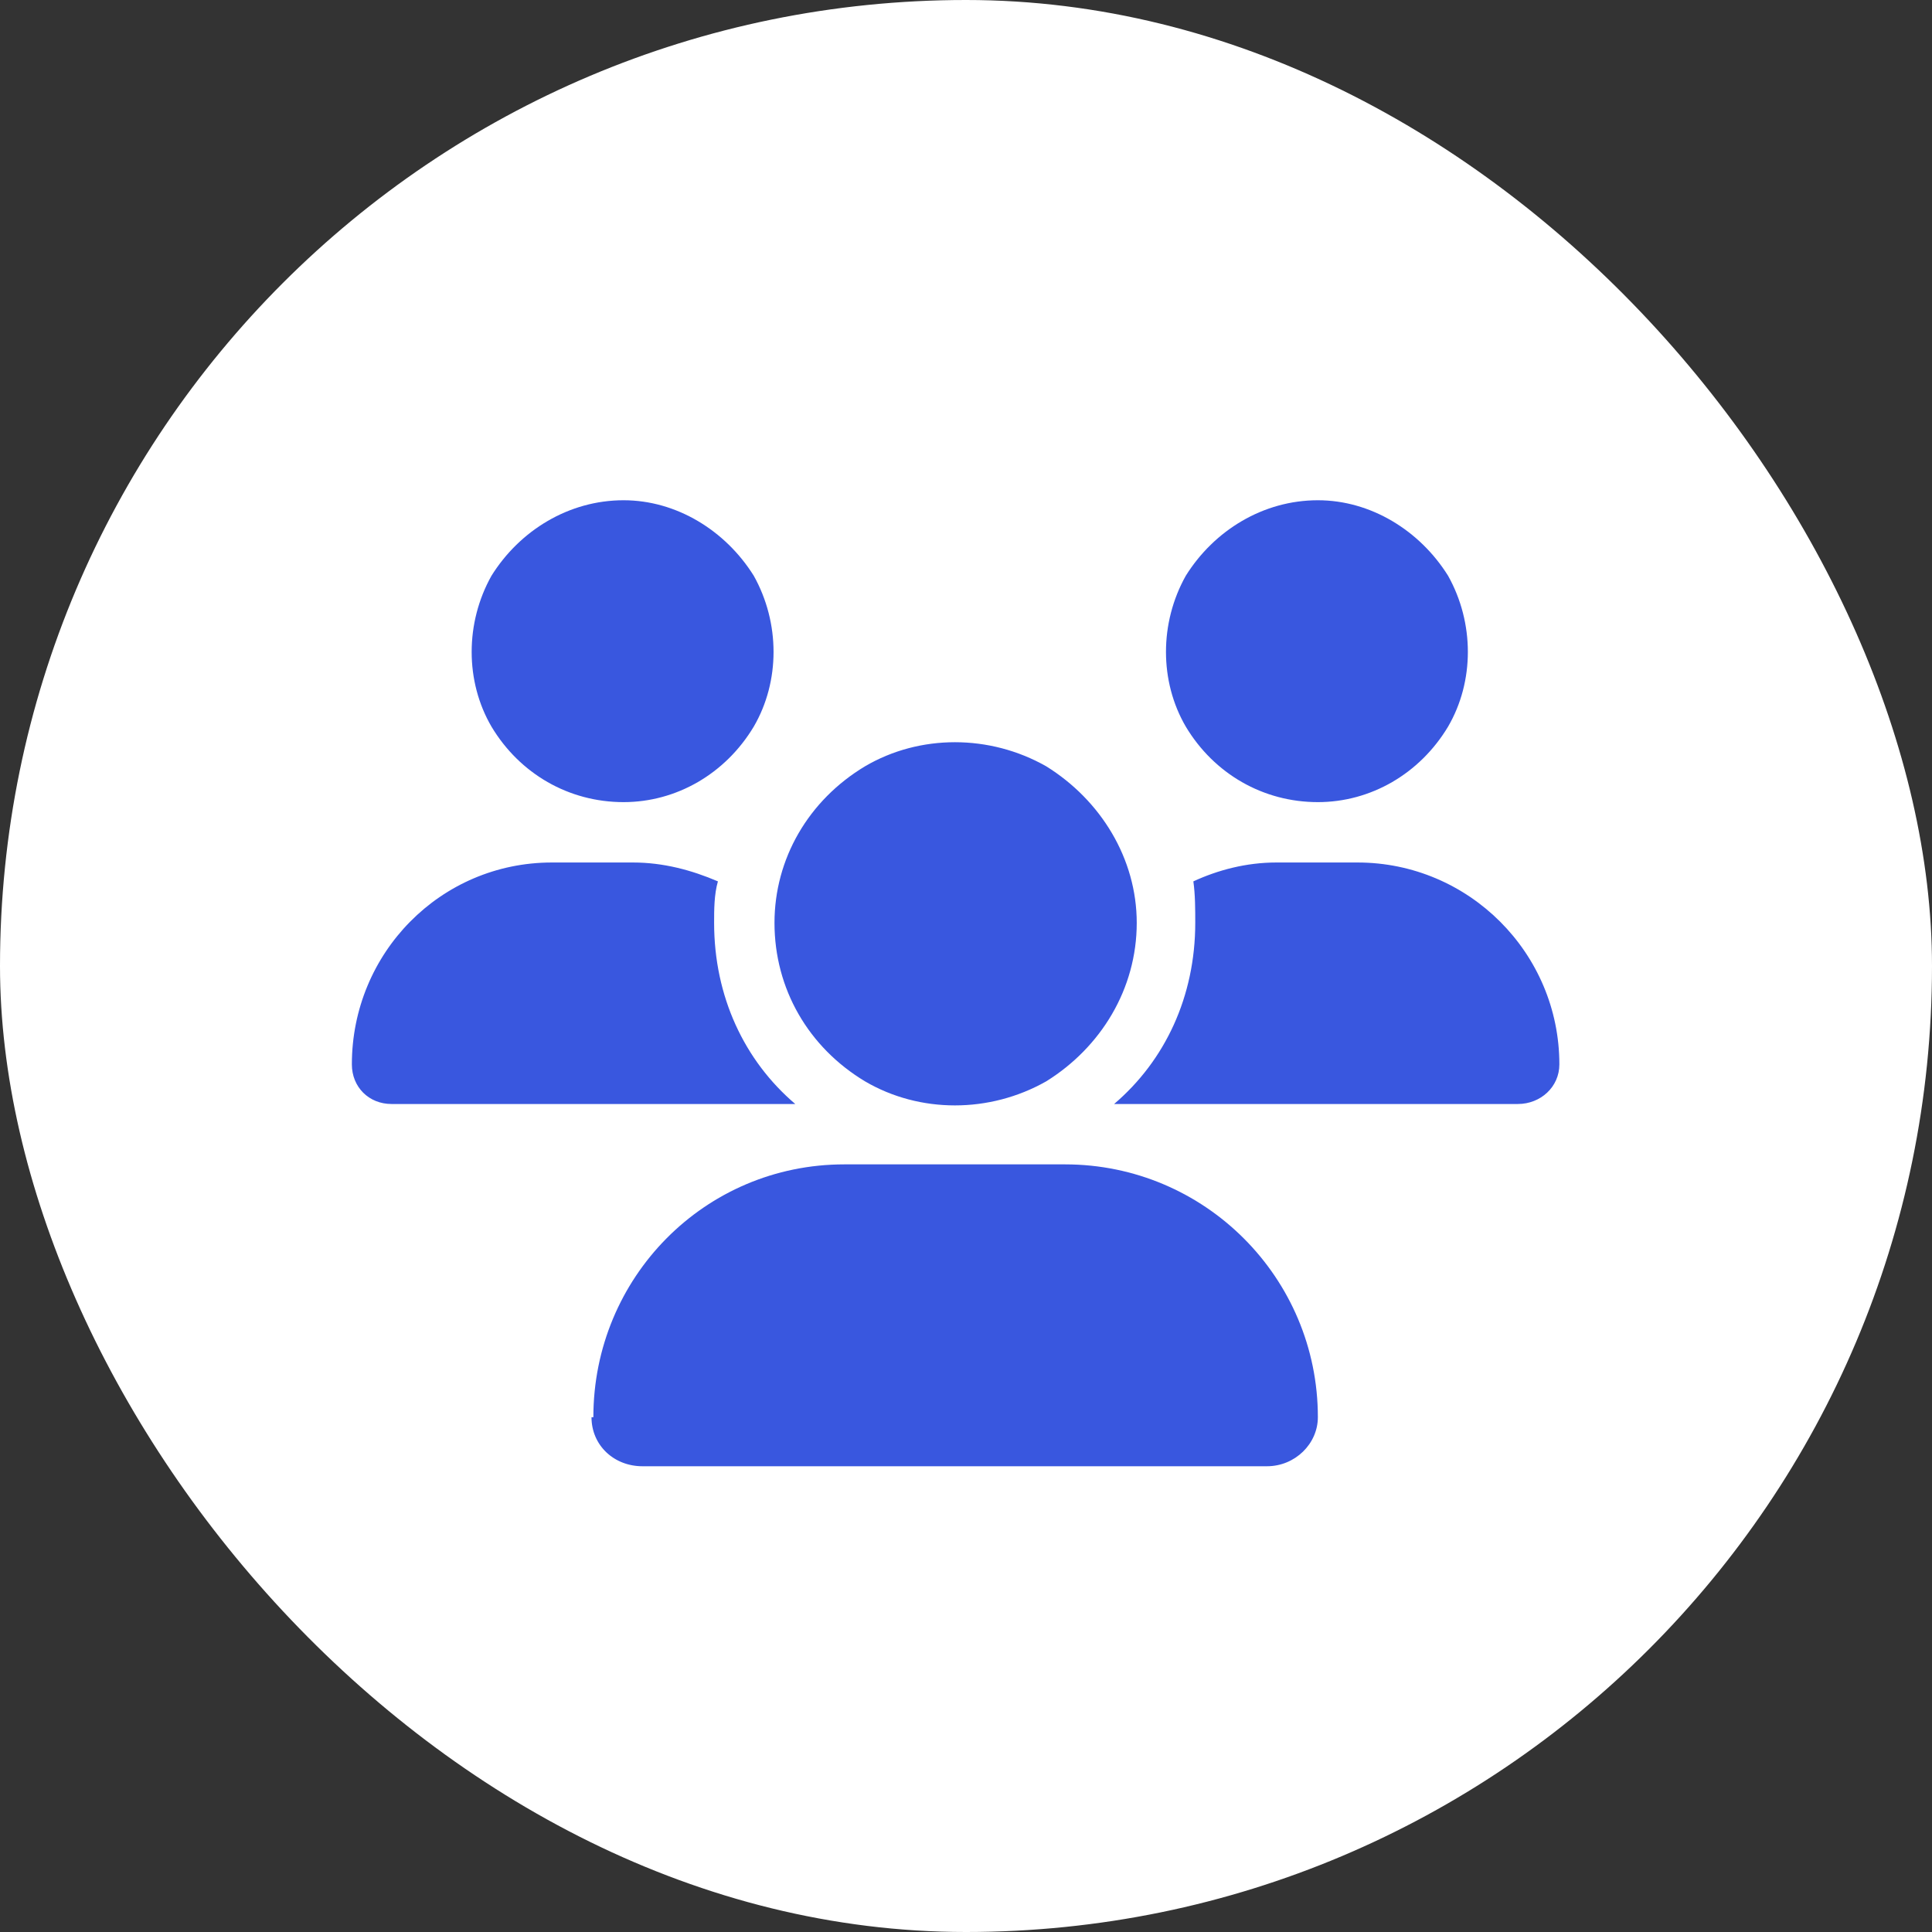
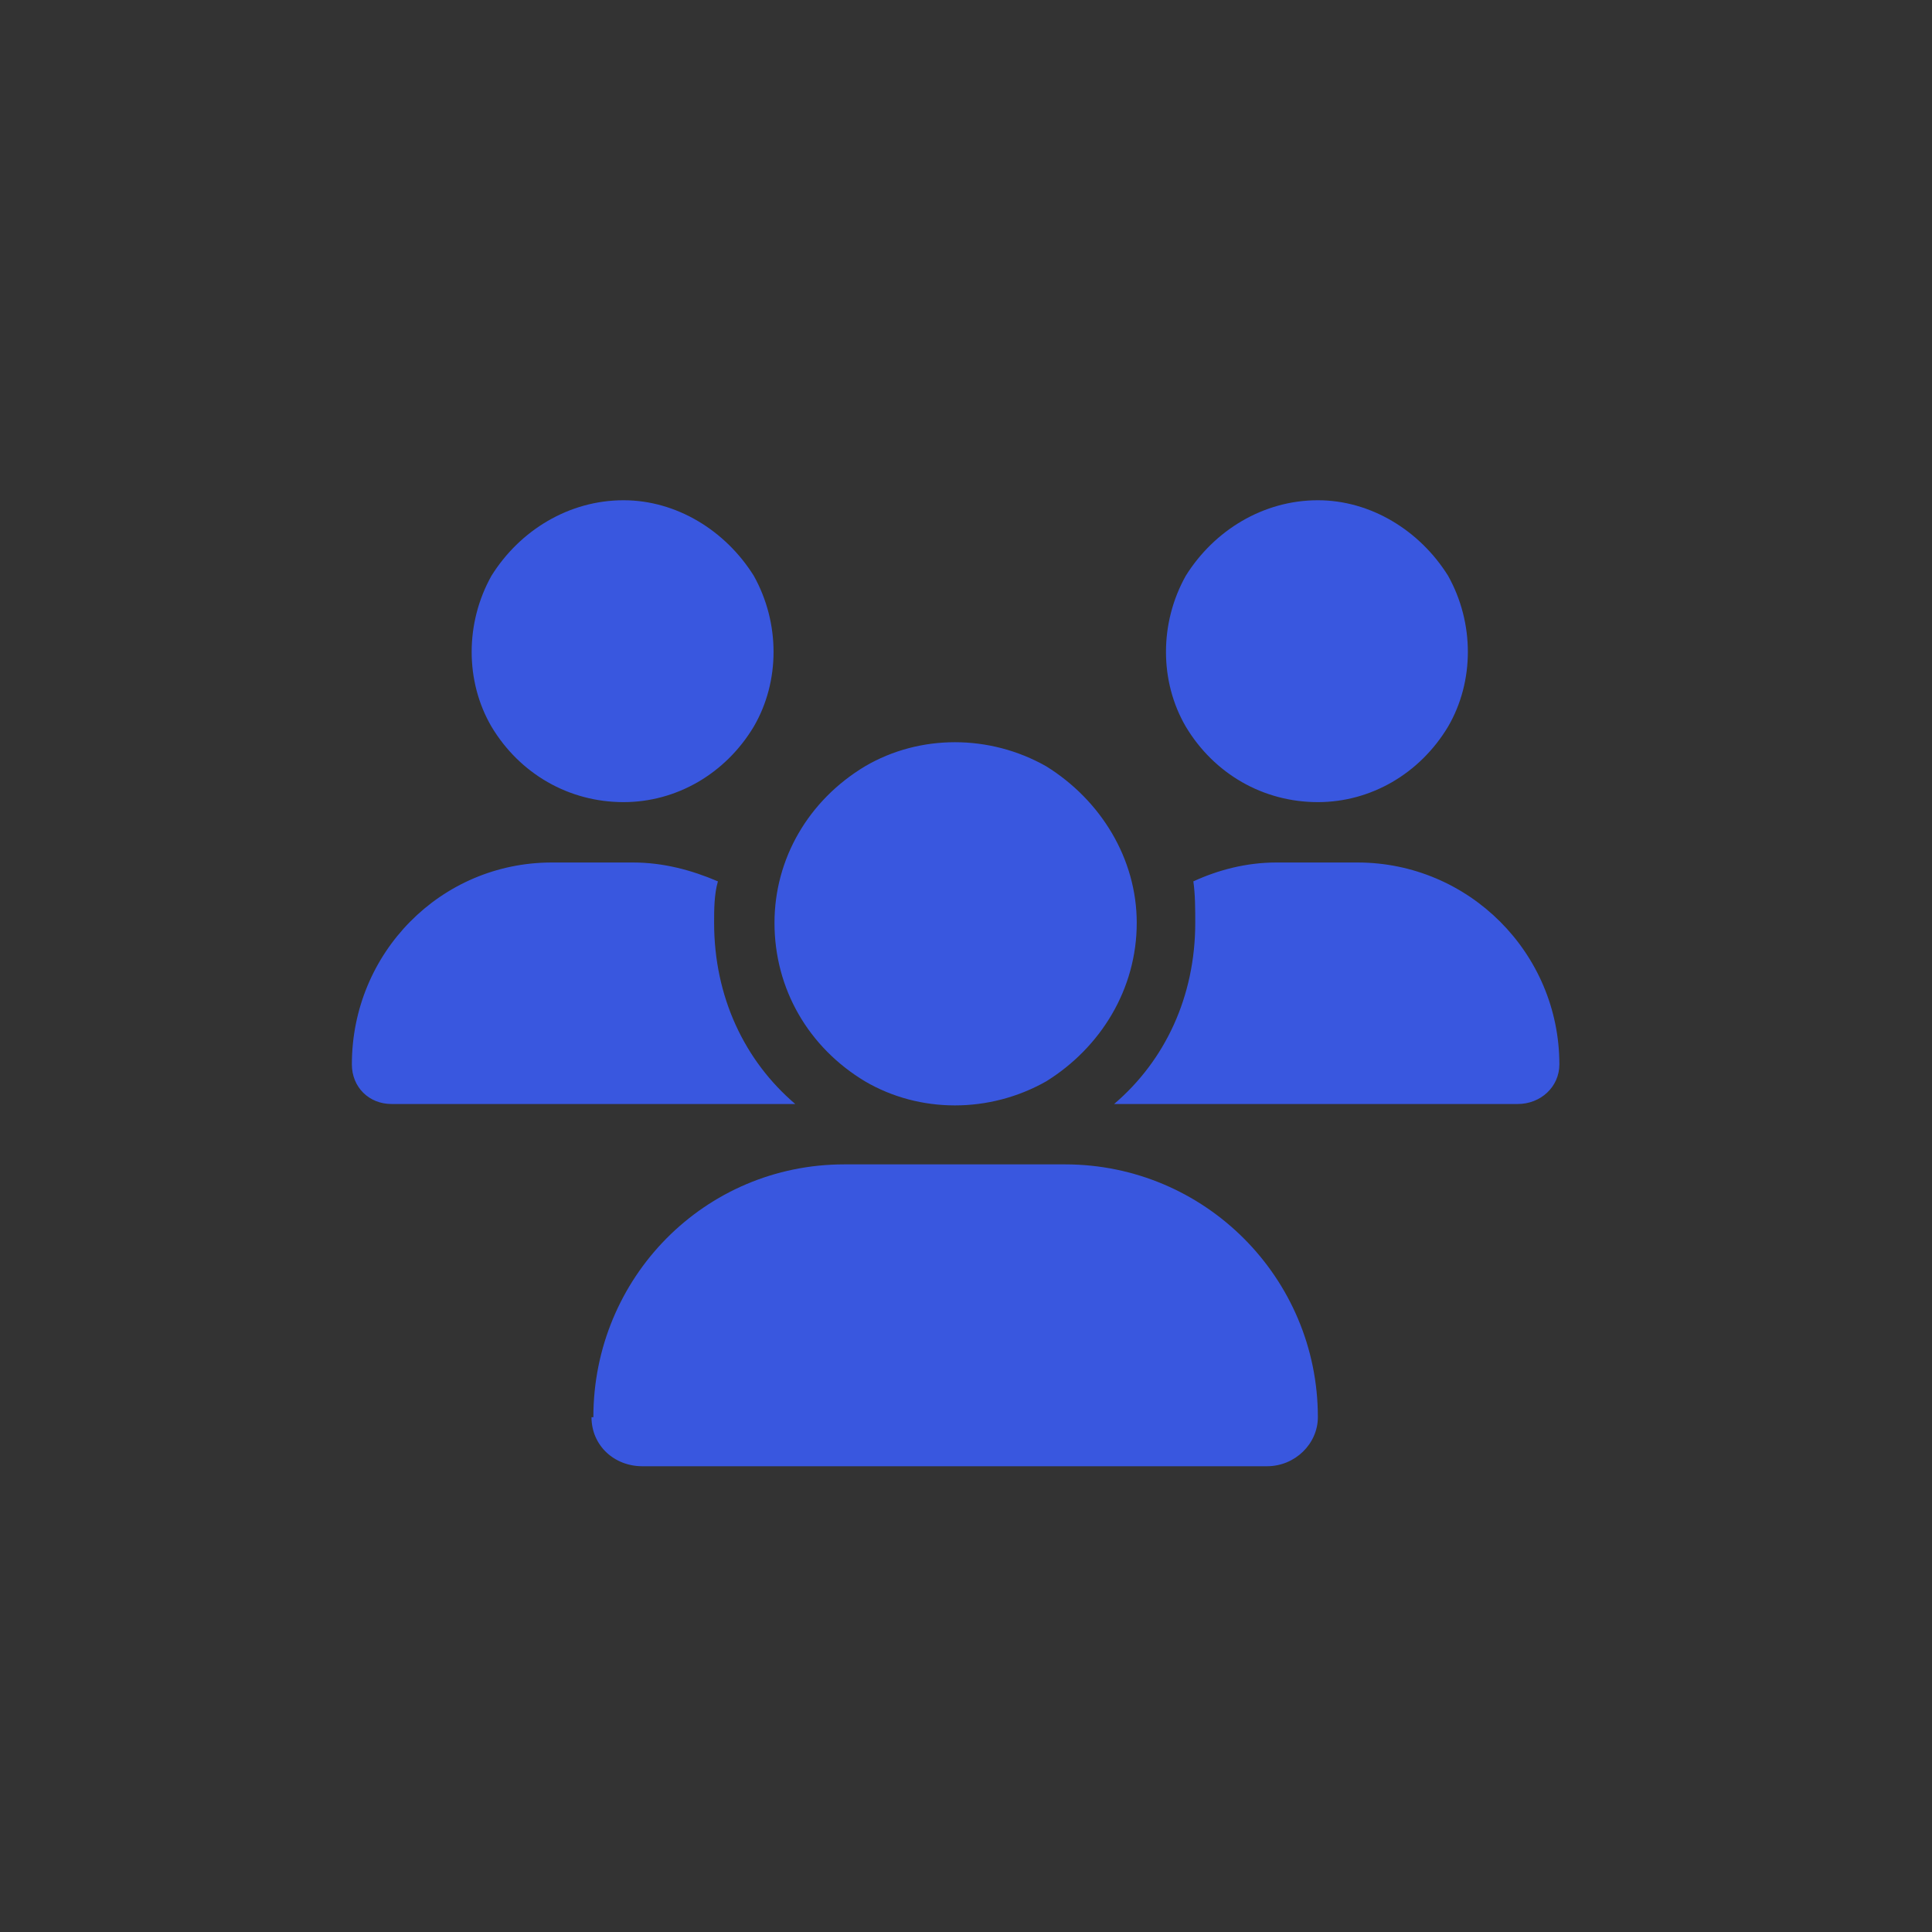
<svg xmlns="http://www.w3.org/2000/svg" fill="none" viewBox="0 0 56 56" height="56" width="56">
  <rect x="0" y="0" width="56" height="56" fill="#333333" stroke="none" />
-   <rect fill="white" rx="28" height="56" width="56" />
  <g clip-path="url(#clip0_7024_23370)">
    <path fill="#3957DF" d="M18.074 14.5C19.605 14.5 21.027 15.375 21.848 16.688C22.613 18.055 22.613 19.75 21.848 21.062C21.027 22.43 19.605 23.25 18.074 23.25C16.488 23.25 15.066 22.43 14.246 21.062C13.48 19.75 13.48 18.055 14.246 16.688C15.066 15.375 16.488 14.5 18.074 14.5ZM38.199 14.5C39.73 14.5 41.152 15.375 41.973 16.688C42.738 18.055 42.738 19.75 41.973 21.062C41.152 22.43 39.73 23.25 38.199 23.25C36.613 23.25 35.191 22.43 34.371 21.062C33.605 19.75 33.605 18.055 34.371 16.688C35.191 15.375 36.613 14.5 38.199 14.5ZM10.199 30.852C10.199 27.625 12.77 25 15.996 25H18.348C19.223 25 20.043 25.219 20.809 25.547C20.699 25.93 20.699 26.367 20.699 26.75C20.699 28.883 21.574 30.742 23.051 32C23.051 32 23.051 32 22.996 32H11.348C10.691 32 10.199 31.508 10.199 30.852ZM32.348 32H32.293C33.77 30.742 34.645 28.883 34.645 26.75C34.645 26.367 34.645 25.93 34.59 25.547C35.301 25.219 36.121 25 36.996 25H39.348C42.574 25 45.199 27.625 45.199 30.852C45.199 31.508 44.652 32 43.996 32H32.348ZM22.449 26.75C22.449 24.891 23.434 23.195 25.074 22.211C26.66 21.281 28.684 21.281 30.324 22.211C31.91 23.195 32.949 24.891 32.949 26.75C32.949 28.664 31.91 30.359 30.324 31.344C28.684 32.273 26.66 32.273 25.074 31.344C23.434 30.359 22.449 28.664 22.449 26.75ZM17.199 41.078C17.199 37.031 20.426 33.75 24.473 33.75H30.871C34.918 33.75 38.199 37.031 38.199 41.078C38.199 41.844 37.543 42.5 36.723 42.5H18.621C17.801 42.5 17.145 41.898 17.145 41.078H17.199Z" />
  </g>
  <defs>
    <clipPath id="clip0_7024_23370">
      <rect transform="translate(8 12)" fill="white" height="32" width="40" />
    </clipPath>
  </defs>
</svg>